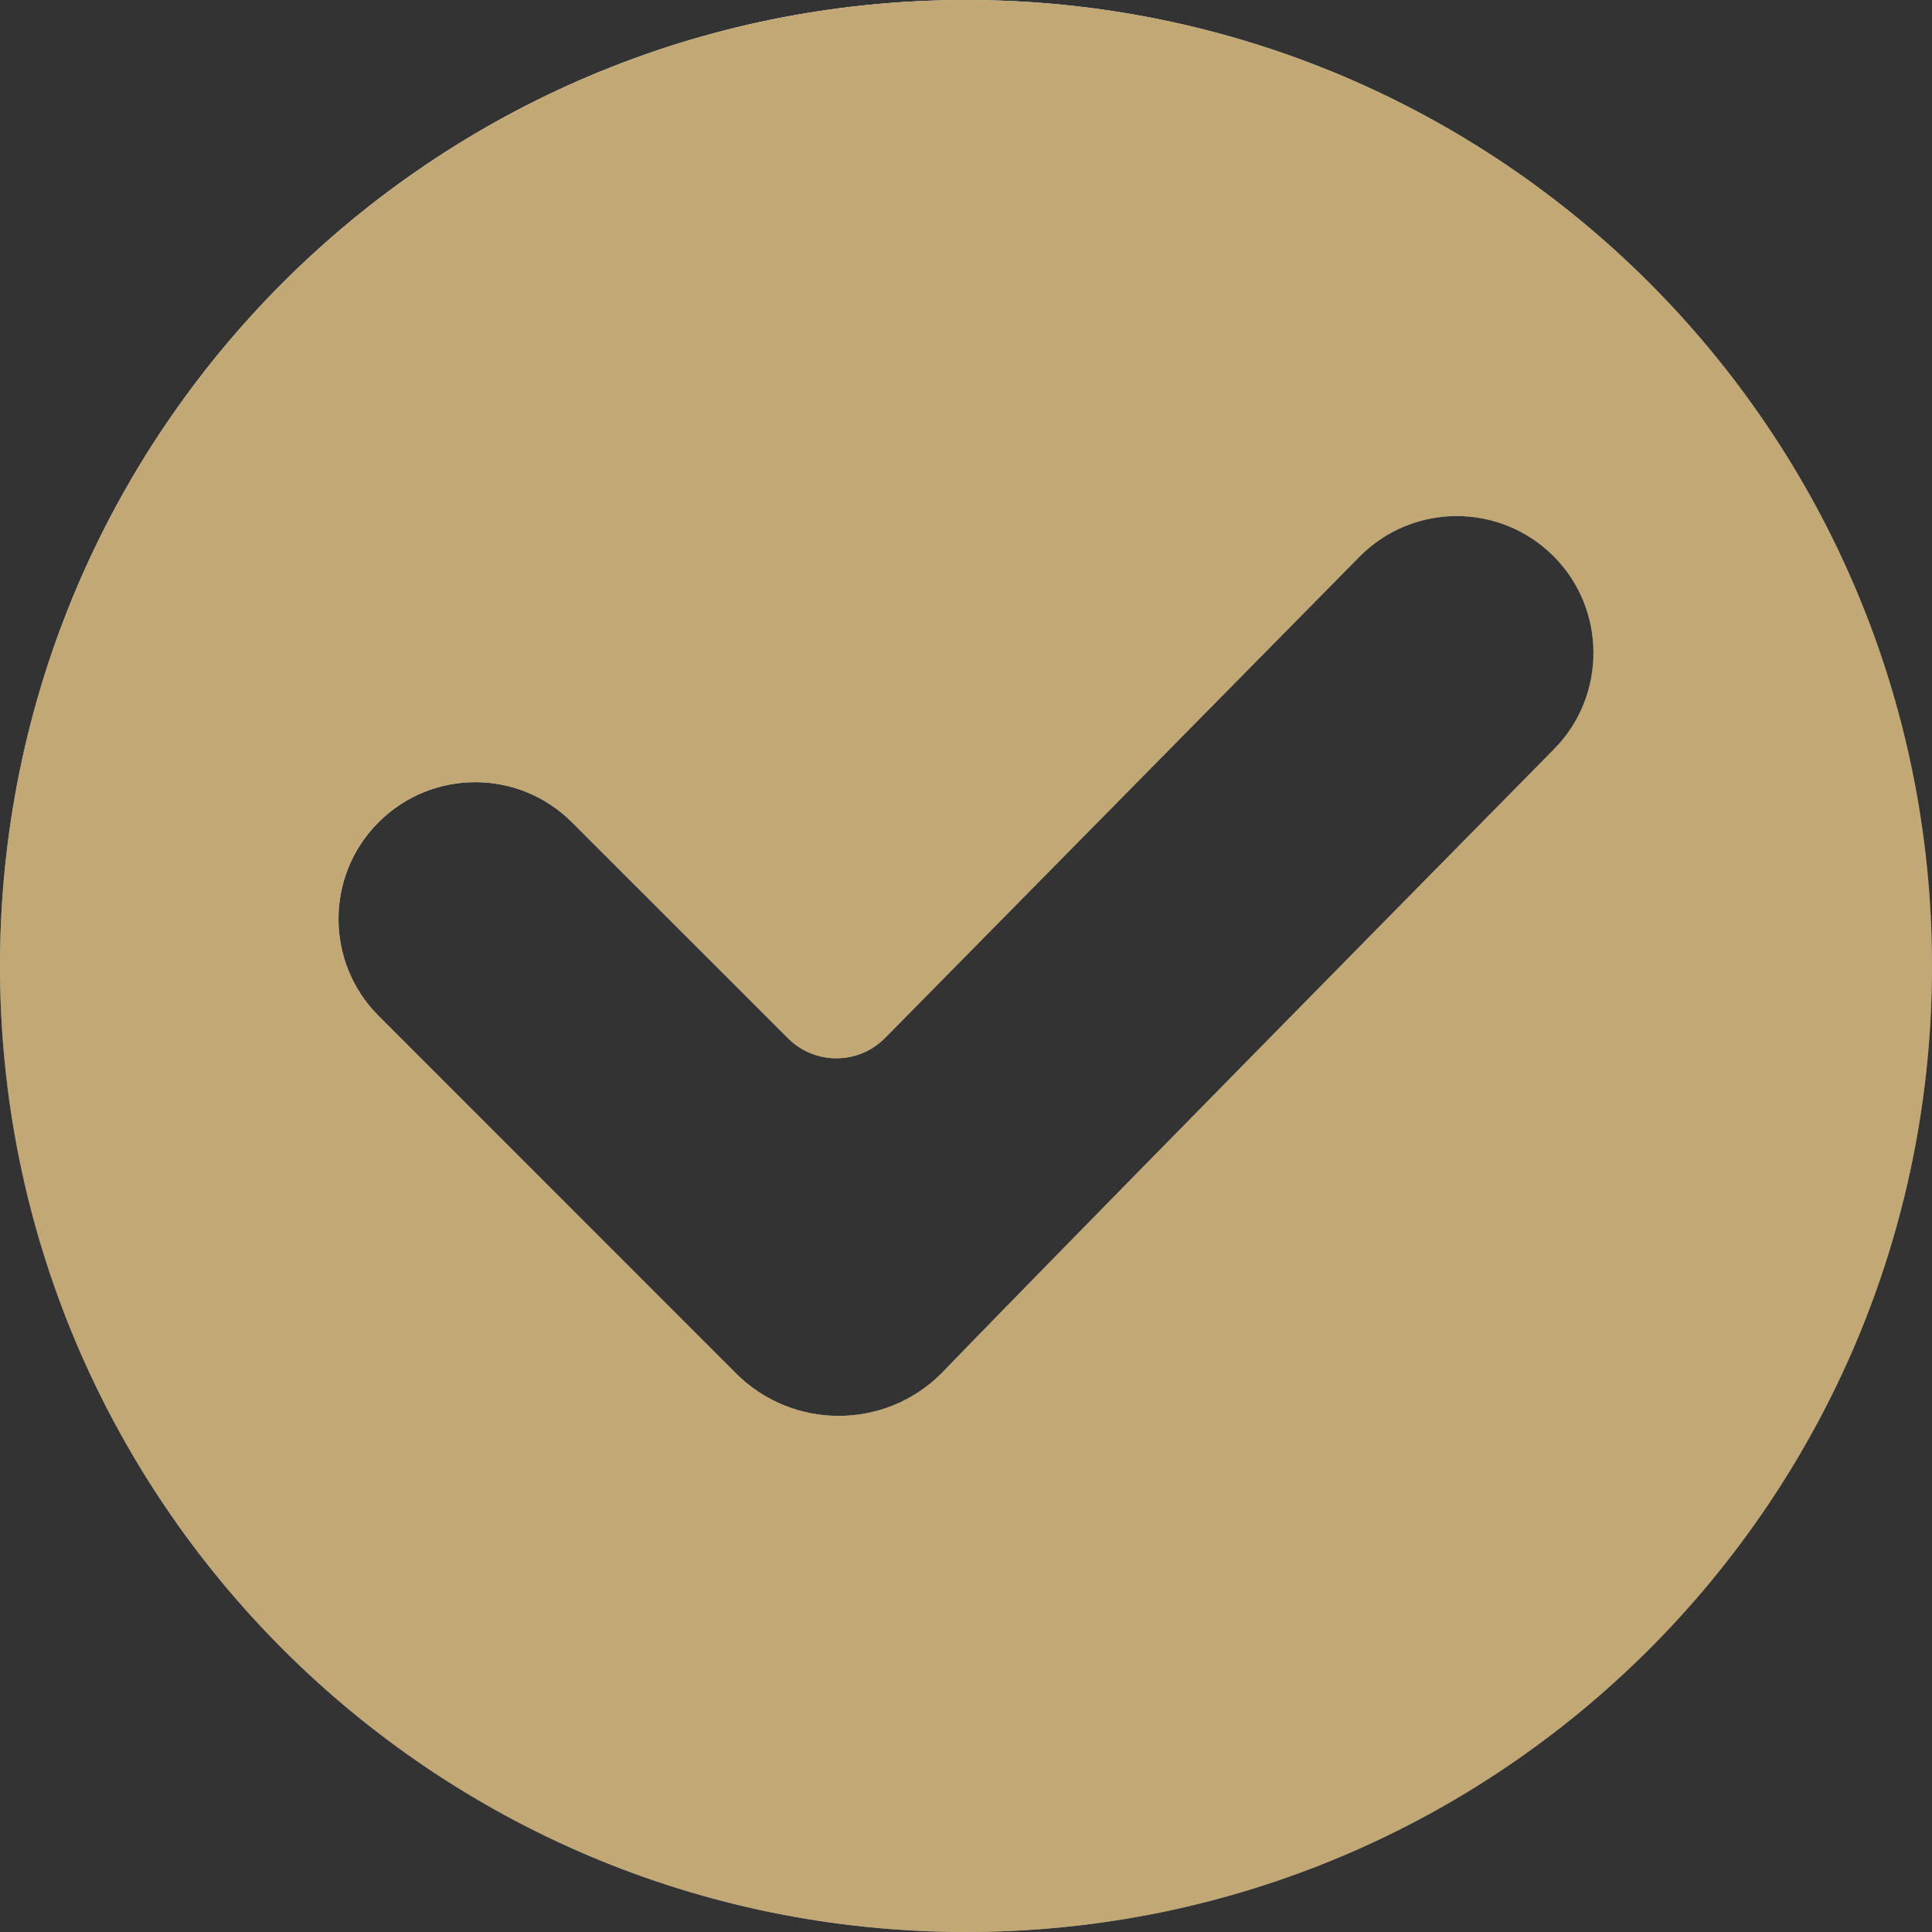
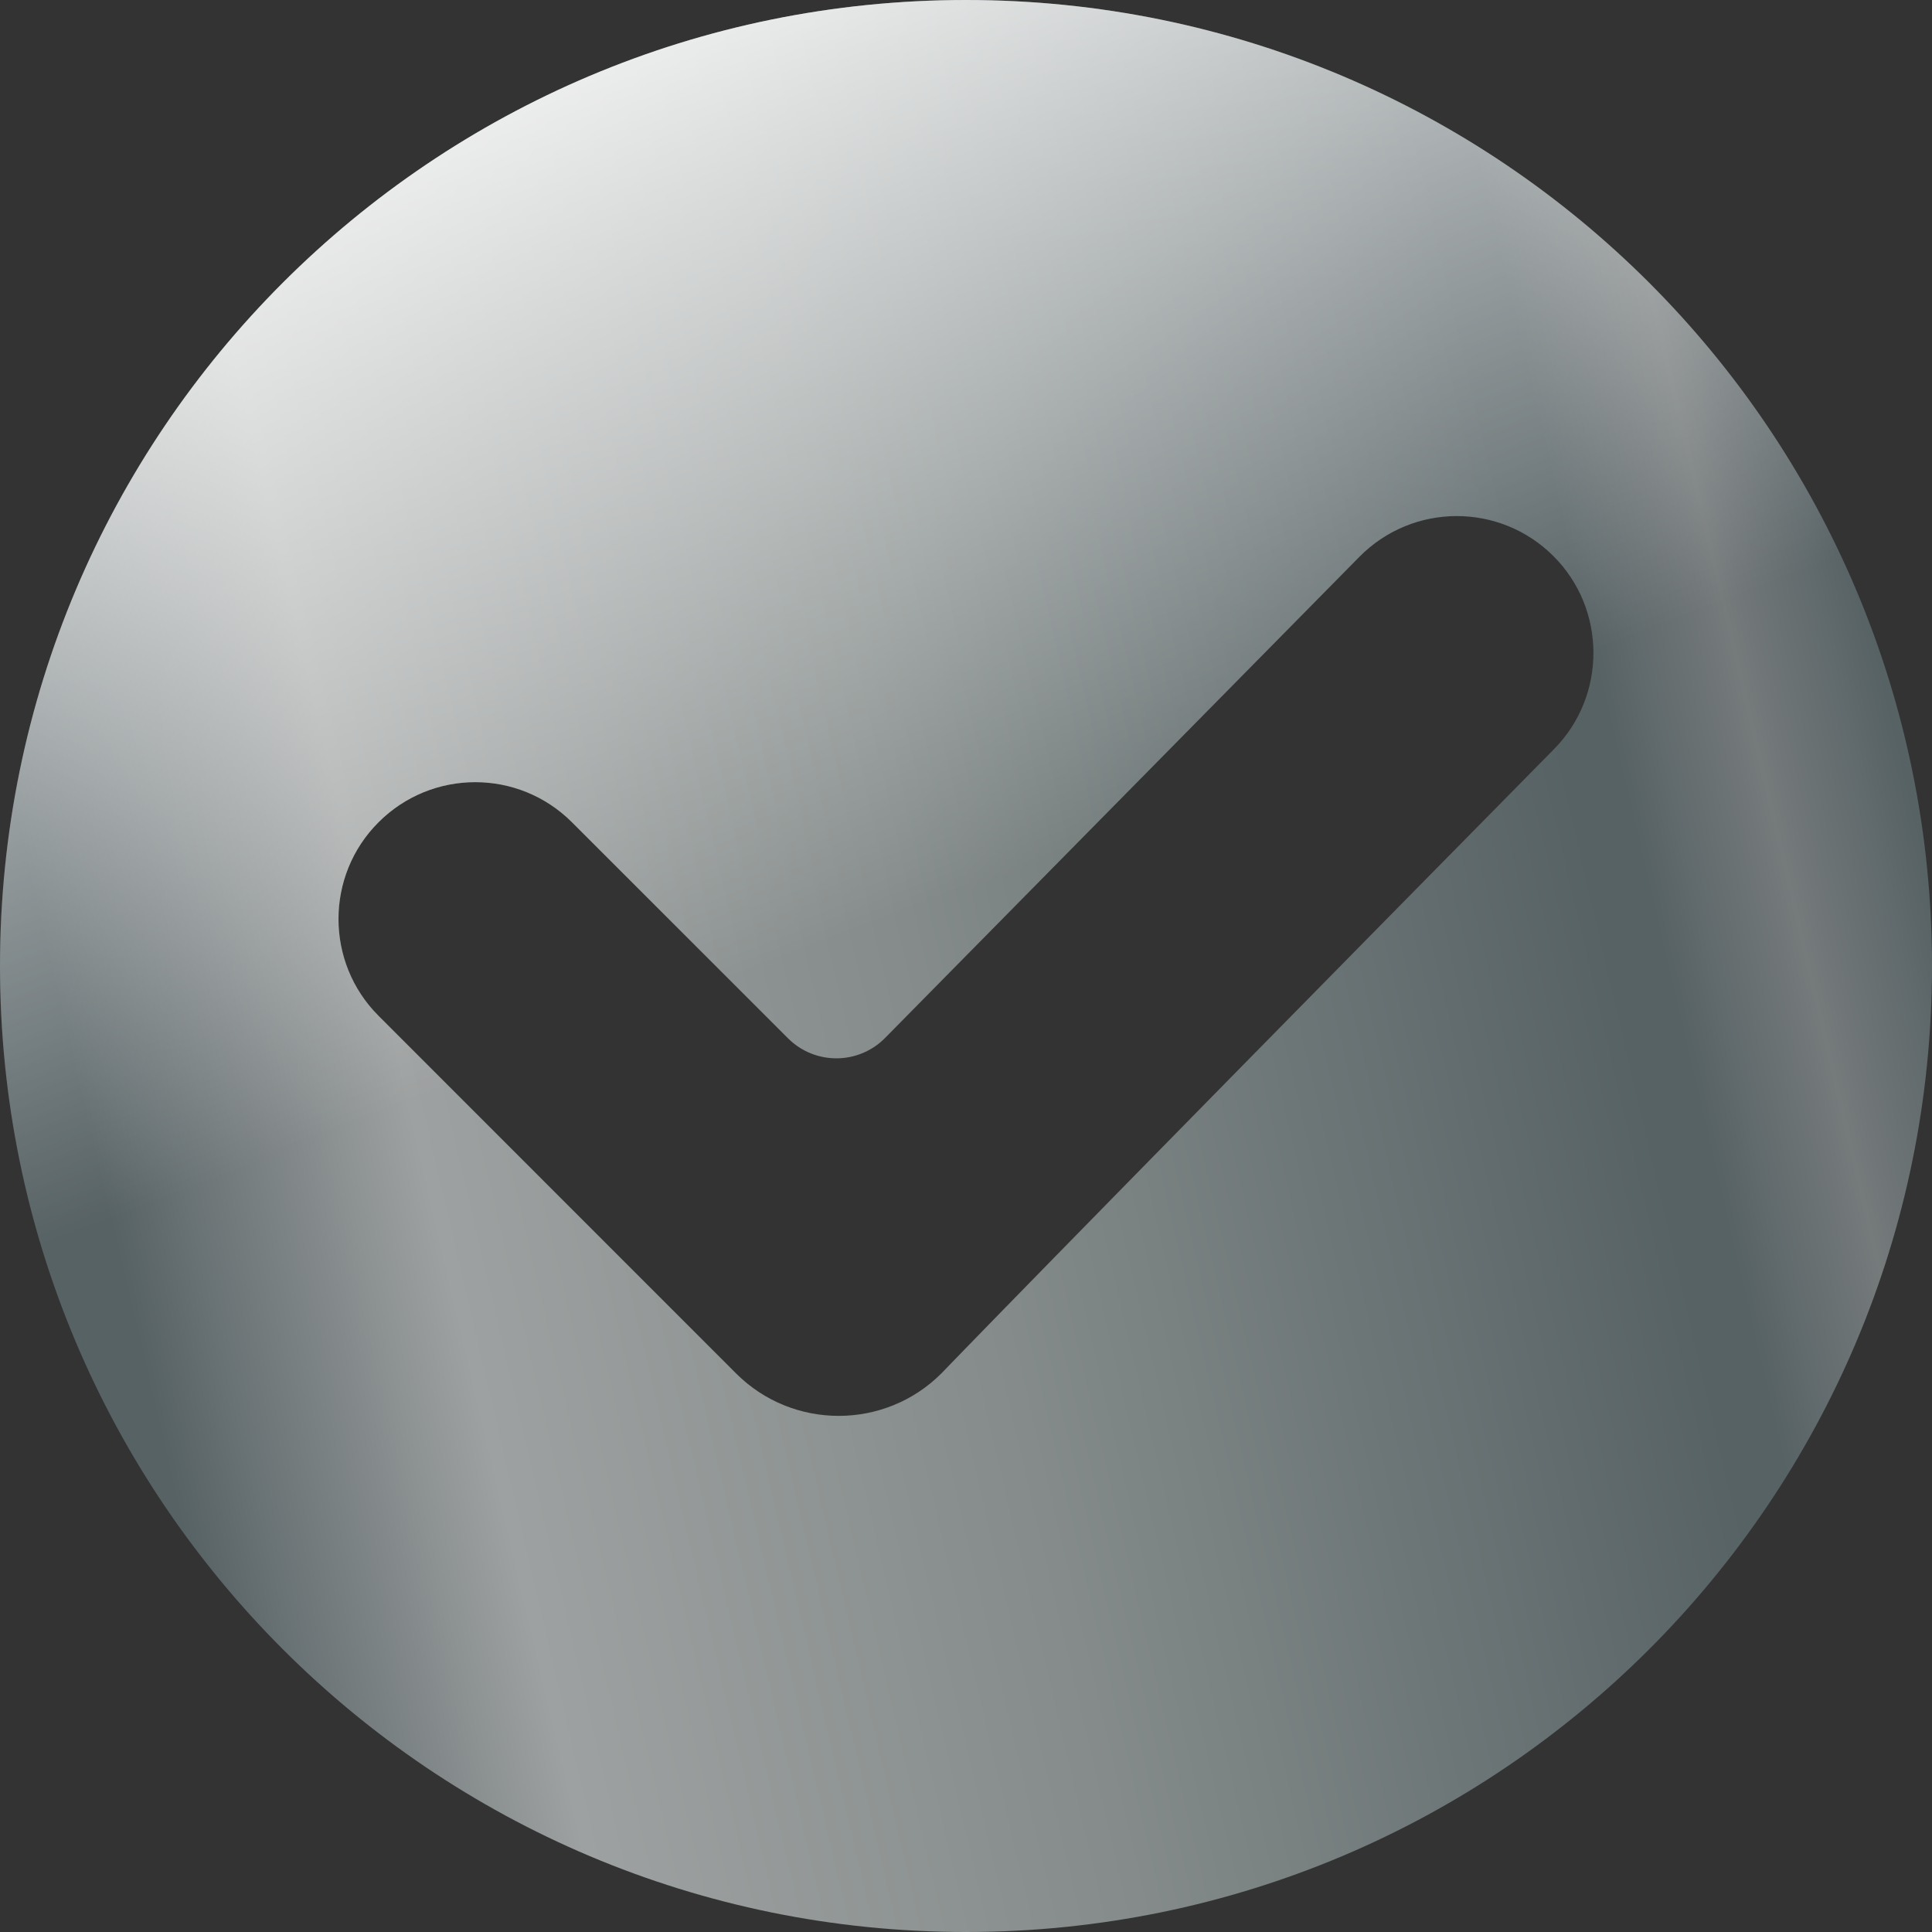
<svg xmlns="http://www.w3.org/2000/svg" width="84" height="84" viewBox="0 0 84 84" fill="none">
  <rect x="0" y="0" width="84" height="84" fill="#333333" stroke="none" />
  <g clip-path="url(#clip0_1_51)">
    <path d="M42 0C18.787 0 0 18.785 0 42C0 65.213 18.785 84 42 84C65.213 84 84 65.215 84 42C84 18.787 65.215 0 42 0ZM32.006 59.717C32.006 59.717 17.5 45.205 16.457 44.164C14.137 41.844 14.137 38.069 16.457 35.752C18.782 33.426 22.543 33.426 24.869 35.752L34.261 45.143C35.428 46.311 37.324 46.303 38.481 45.129L59.102 24.211C61.42 21.86 65.207 21.844 67.544 24.181C69.846 26.483 69.86 30.242 67.574 32.562C45.181 55.282 40.928 59.715 40.928 59.715C38.469 62.173 34.467 62.176 32.006 59.717Z" fill="url(#paint0_linear_1_51)" />
    <path d="M42 0C18.787 0 0 18.785 0 42C0 65.213 18.785 84 42 84C65.213 84 84 65.215 84 42C84 18.787 65.215 0 42 0ZM32.006 59.717C32.006 59.717 17.5 45.205 16.457 44.164C14.137 41.844 14.137 38.069 16.457 35.752C18.782 33.426 22.543 33.426 24.869 35.752L34.261 45.143C35.428 46.311 37.324 46.303 38.481 45.129L59.102 24.211C61.42 21.86 65.207 21.844 67.544 24.181C69.846 26.483 69.86 30.242 67.574 32.562C45.181 55.282 40.928 59.715 40.928 59.715C38.469 62.173 34.467 62.176 32.006 59.717Z" fill="url(#paint1_linear_1_51)" style="mix-blend-mode:overlay" />
-     <path d="M42 0C18.787 0 0 18.785 0 42C0 65.213 18.785 84 42 84C65.213 84 84 65.215 84 42C84 18.787 65.215 0 42 0ZM32.006 59.717C32.006 59.717 17.5 45.205 16.457 44.164C14.137 41.844 14.137 38.069 16.457 35.752C18.782 33.426 22.543 33.426 24.869 35.752L34.261 45.143C35.428 46.311 37.324 46.303 38.481 45.129L59.102 24.211C61.42 21.86 65.207 21.844 67.544 24.181C69.846 26.483 69.86 30.242 67.574 32.562C45.181 55.282 40.928 59.715 40.928 59.715C38.469 62.173 34.467 62.176 32.006 59.717Z" fill="#C1A875" style="mix-blend-mode:color" />
  </g>
  <defs>
    <linearGradient id="paint0_linear_1_51" x1="4.657" y1="52.537" x2="82.998" y2="34.185" gradientUnits="userSpaceOnUse">
      <stop stop-color="#576265" />
      <stop offset="0.172" stop-color="#9EA1A1" />
      <stop offset="0.457" stop-color="#848B8A" />
      <stop offset="0.823" stop-color="#576265" />
      <stop offset="0.85" stop-color="#576265" />
      <stop offset="0.925" stop-color="#757A7B" />
      <stop offset="1" stop-color="#576265" />
    </linearGradient>
    <linearGradient id="paint1_linear_1_51" x1="33.532" y1="42" x2="16.778" y2="-1.724" gradientUnits="userSpaceOnUse">
      <stop stop-color="white" stop-opacity="0" />
      <stop offset="1" stop-color="white" />
    </linearGradient>
    <clipPath id="clip0_1_51">
      <rect width="84" height="84" fill="white" />
    </clipPath>
  </defs>
</svg>